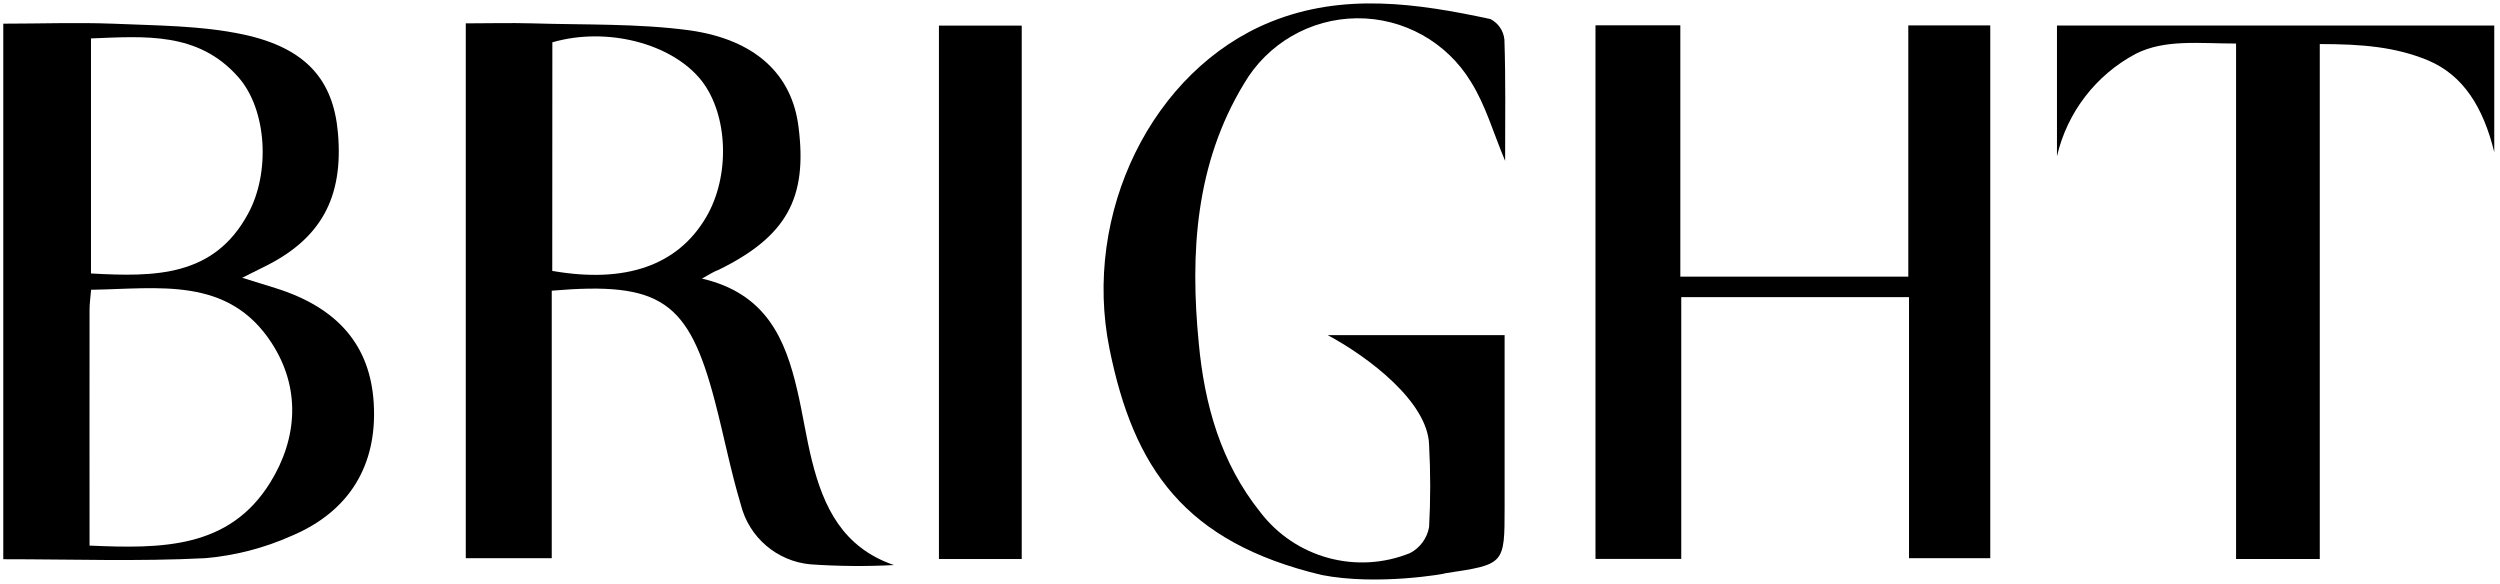
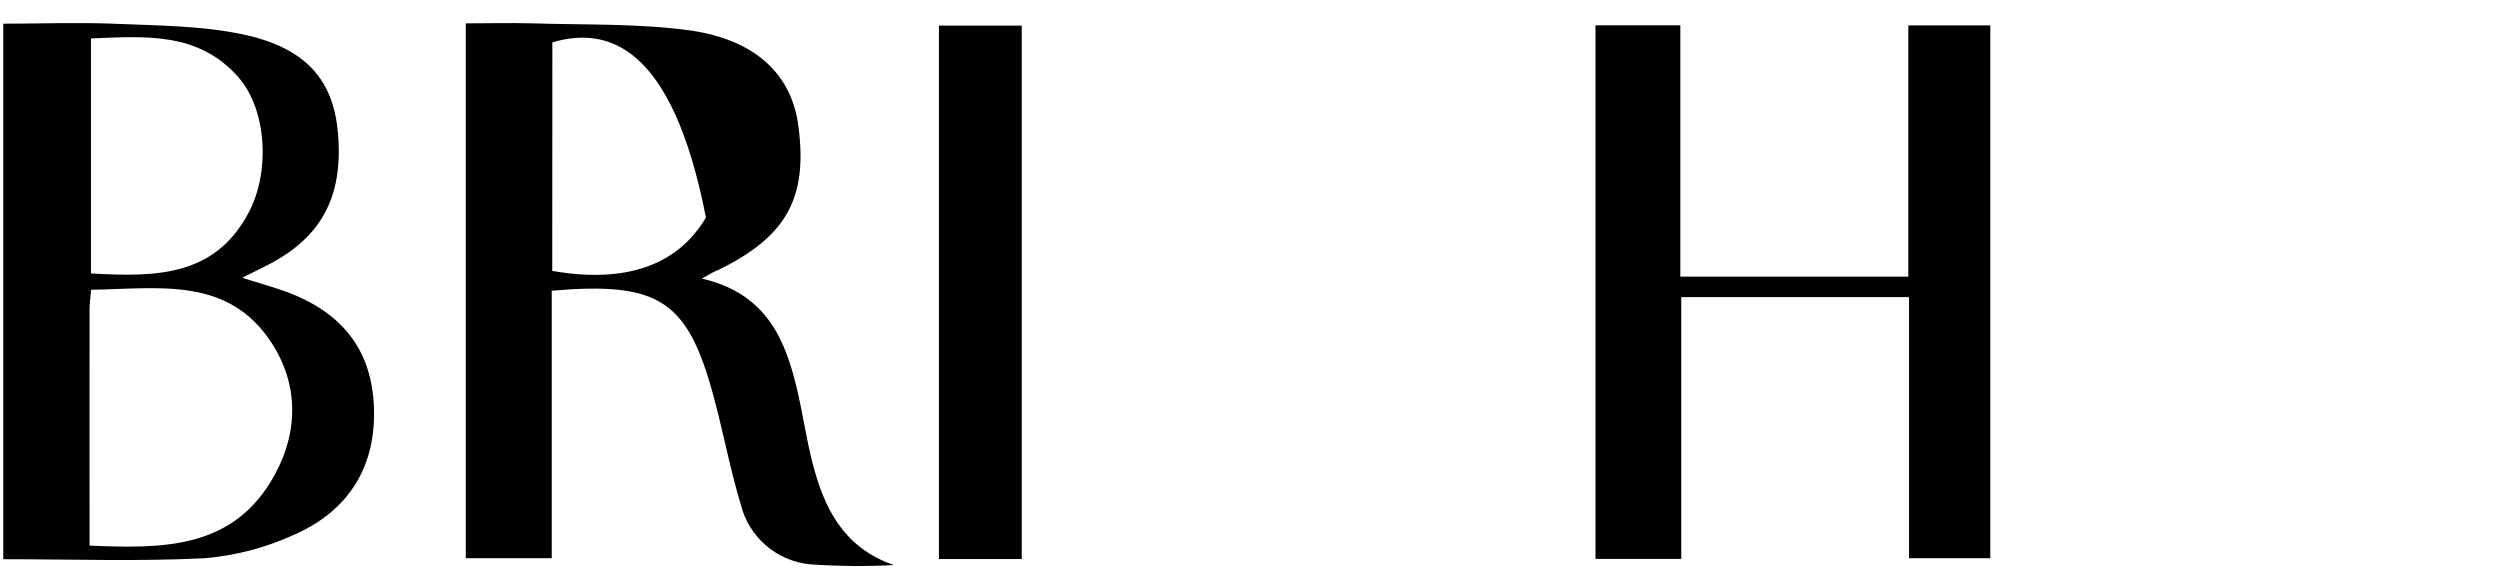
<svg xmlns="http://www.w3.org/2000/svg" width="244px" height="57px" viewBox="0 0 244 57" version="1.1">
  <title>Group 4</title>
  <desc>Created with Sketch.</desc>
  <defs />
  <g id="Page-1" stroke="none" stroke-width="1" fill="none" fill-rule="evenodd">
    <g id="Group-4" fill="#000000" fill-rule="nonzero">
-       <path d="M129,56.12 C115.61,52.92 110.65,45.7 108.29,34.06 C105.6,20.82 112.47,6.82 124.01,2.14 C131.09,-0.73 138.31,0.32 145.47,1.86 C146.232,2.254 146.744,3.006 146.83,3.86 C146.96,7.74 146.9,11.64 146.9,15.7 C145.76,13 145,10.28 143.57,8 C141.215,4.107 136.981,1.744 132.431,1.783 C127.881,1.822 123.688,4.257 121.4,8.19 C116.67,16 116.14,24.71 117,33.5 C117.56,39.5 119.15,45.17 123,49.98 C126.415,54.456 132.402,56.094 137.62,53.98 C138.6,53.467 139.287,52.529 139.48,51.44 C139.624,48.775 139.624,46.105 139.48,43.44 C139.38,39.25 133.59,34.86 129.59,32.71 L146.85,32.71 L146.85,49.52 C146.85,55.09 146.85,55.08 141.12,55.94 C141.12,56 134.42,57.18 129,56.12 Z" id="Shape" />
      <polygon id="Shape" points="164.09 54.55 155.72 54.55 155.72 2.47 164 2.47 164 27 186.25 27 186.25 2.48 194.25 2.48 194.25 54.48 186.32 54.48 186.32 29 164.09 29" />
-       <path d="M68.51,27.19 C74.79,28.65 76.65,33.1 77.81,38.08 C78.35,40.37 78.68,42.71 79.25,44.98 C80.38,49.49 82.25,53.44 87.25,55.15 C84.538,55.292 81.819,55.268 79.11,55.08 C75.827,54.784 73.093,52.44 72.3,49.24 C71.3,45.91 70.65,42.5 69.77,39.15 C67.2,29.34 64.48,27.47 53.85,28.37 L53.85,54.48 L45.46,54.48 L45.46,2.28 C47.57,2.28 49.77,2.22 51.97,2.28 C57.09,2.44 62.25,2.28 67.3,2.96 C73.81,3.88 77.3,7.33 77.93,12.35 C78.84,19.35 76.76,23.09 70.11,26.35 C69.72,26.48 69.4,26.69 68.51,27.19 Z M53.9,26.44 C61.07,27.69 66.14,25.9 68.9,21.23 C71.28,17.23 71.09,11.23 68.47,7.87 C65.58,4.22 59.21,2.59 53.91,4.13 L53.9,26.44 Z" id="Shape" />
+       <path d="M68.51,27.19 C74.79,28.65 76.65,33.1 77.81,38.08 C78.35,40.37 78.68,42.71 79.25,44.98 C80.38,49.49 82.25,53.44 87.25,55.15 C84.538,55.292 81.819,55.268 79.11,55.08 C75.827,54.784 73.093,52.44 72.3,49.24 C71.3,45.91 70.65,42.5 69.77,39.15 C67.2,29.34 64.48,27.47 53.85,28.37 L53.85,54.48 L45.46,54.48 L45.46,2.28 C47.57,2.28 49.77,2.22 51.97,2.28 C57.09,2.44 62.25,2.28 67.3,2.96 C73.81,3.88 77.3,7.33 77.93,12.35 C78.84,19.35 76.76,23.09 70.11,26.35 C69.72,26.48 69.4,26.69 68.51,27.19 Z M53.9,26.44 C61.07,27.69 66.14,25.9 68.9,21.23 C65.58,4.22 59.21,2.59 53.91,4.13 L53.9,26.44 Z" id="Shape" />
      <path d="M0.32,54.58 L0.32,2.31 C3.89,2.31 7.43,2.18 10.97,2.31 C15.25,2.5 19.61,2.48 23.77,3.37 C29.9,4.69 32.53,7.84 32.98,12.94 C33.55,19.34 31.28,23.39 25.64,26.11 L23.64,27.11 L26.86,28.11 C32.99,30.02 36.16,33.74 36.48,39.41 C36.82,45.34 34.16,49.89 28.48,52.29 C25.796,53.491 22.93,54.232 20,54.48 C13.52,54.81 7.06,54.58 0.32,54.58 Z M8.74,53.25 C15.79,53.56 22.35,53.56 26.36,47.12 C29.06,42.77 29.36,37.86 26.51,33.47 C22.26,26.93 15.46,28.19 8.89,28.28 C8.83,29.05 8.74,29.63 8.74,30.22 C8.73,37.78 8.74,45.35 8.74,53.25 Z M8.88,26.69 C15.15,27.04 20.88,27.01 24.2,20.88 C26.4,16.88 26.06,10.73 23.28,7.55 C19.35,3.07 14.13,3.55 8.88,3.75 L8.88,26.69 Z" id="Shape" />
-       <path d="M226.41,54.56 L218.24,54.56 L218.24,4.25 C214.64,4.25 211.3,3.81 208.45,5.25 C204.561,7.314 201.756,10.961 200.76,15.25 L200.76,2.49 L243.44,2.49 L243.44,14.85 C242.38,10.52 240.44,7.35 236.99,5.9 C233.8,4.57 230.51,4.3 226.41,4.3 L226.41,54.56 Z" id="Shape" />
      <polygon id="Shape" points="99.72 54.56 91.64 54.56 91.64 2.5 99.72 2.5" />
    </g>
  </g>
</svg>